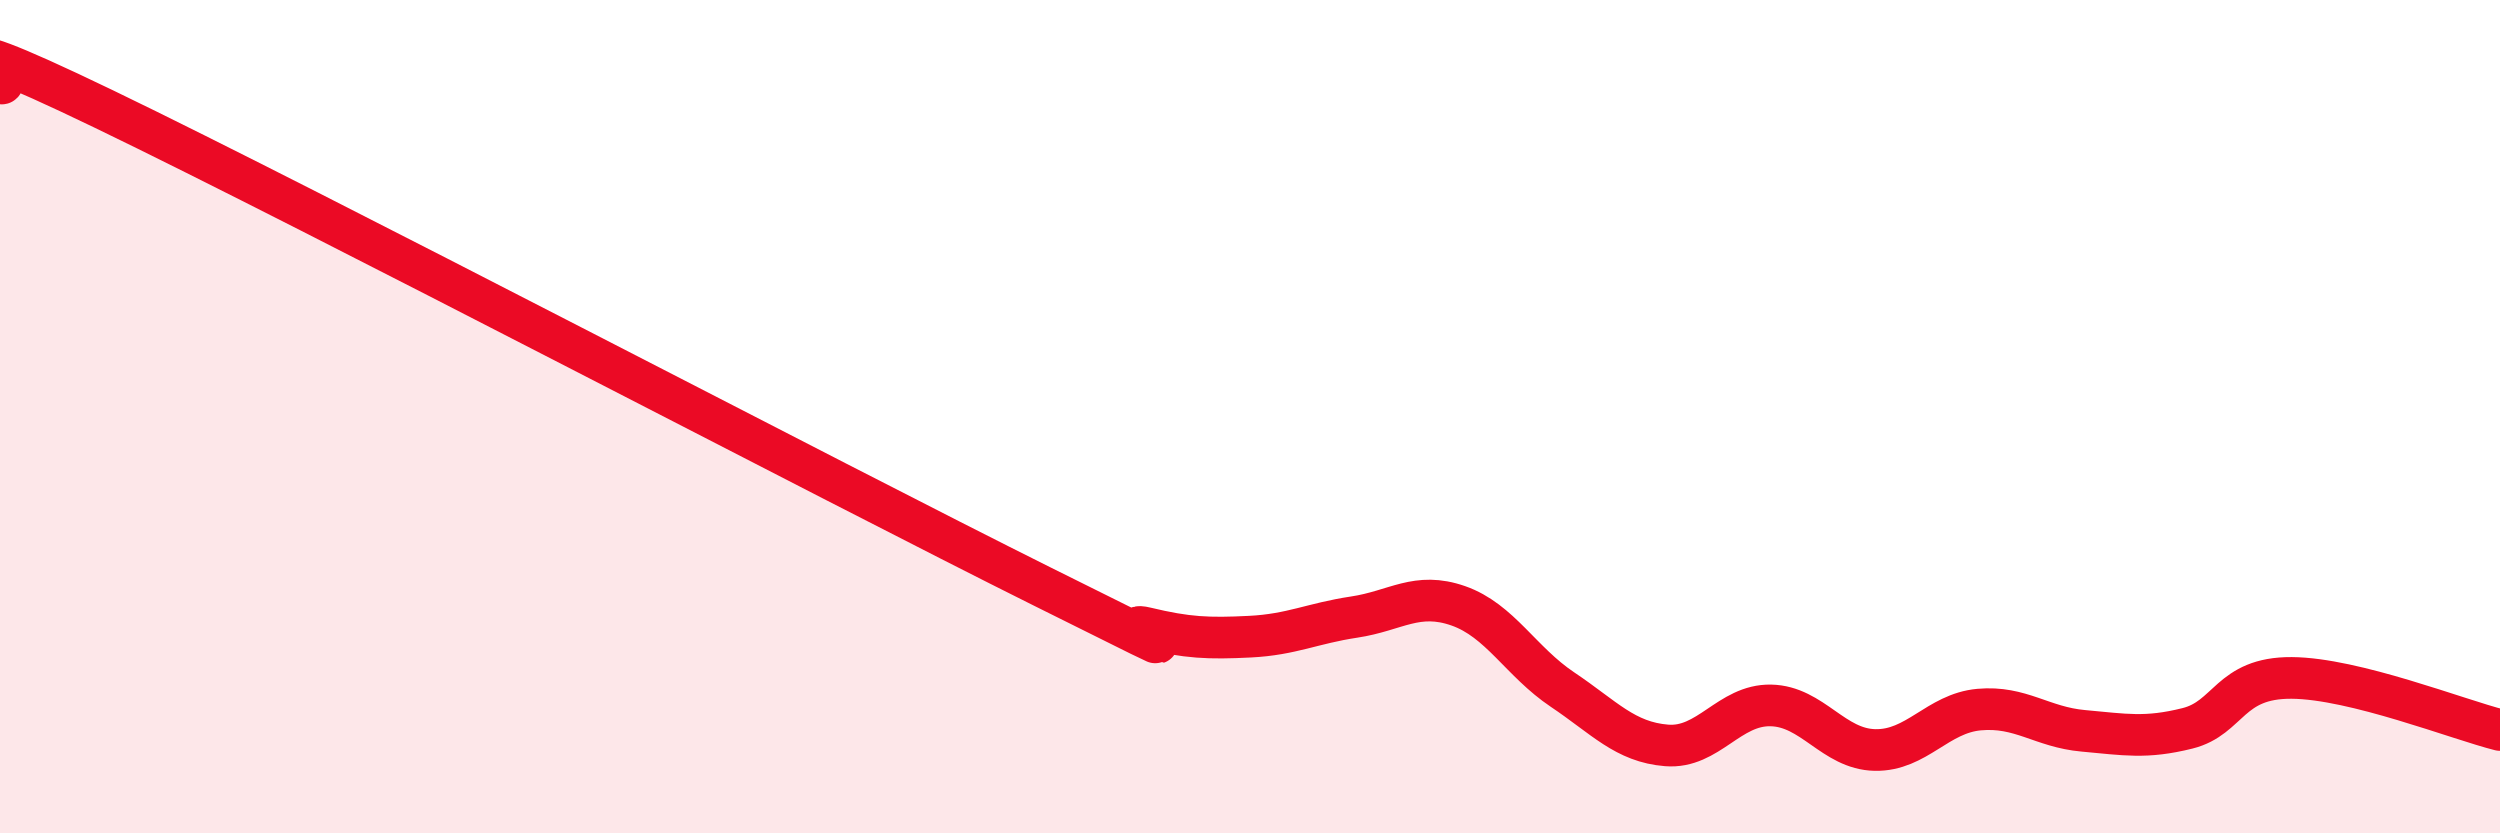
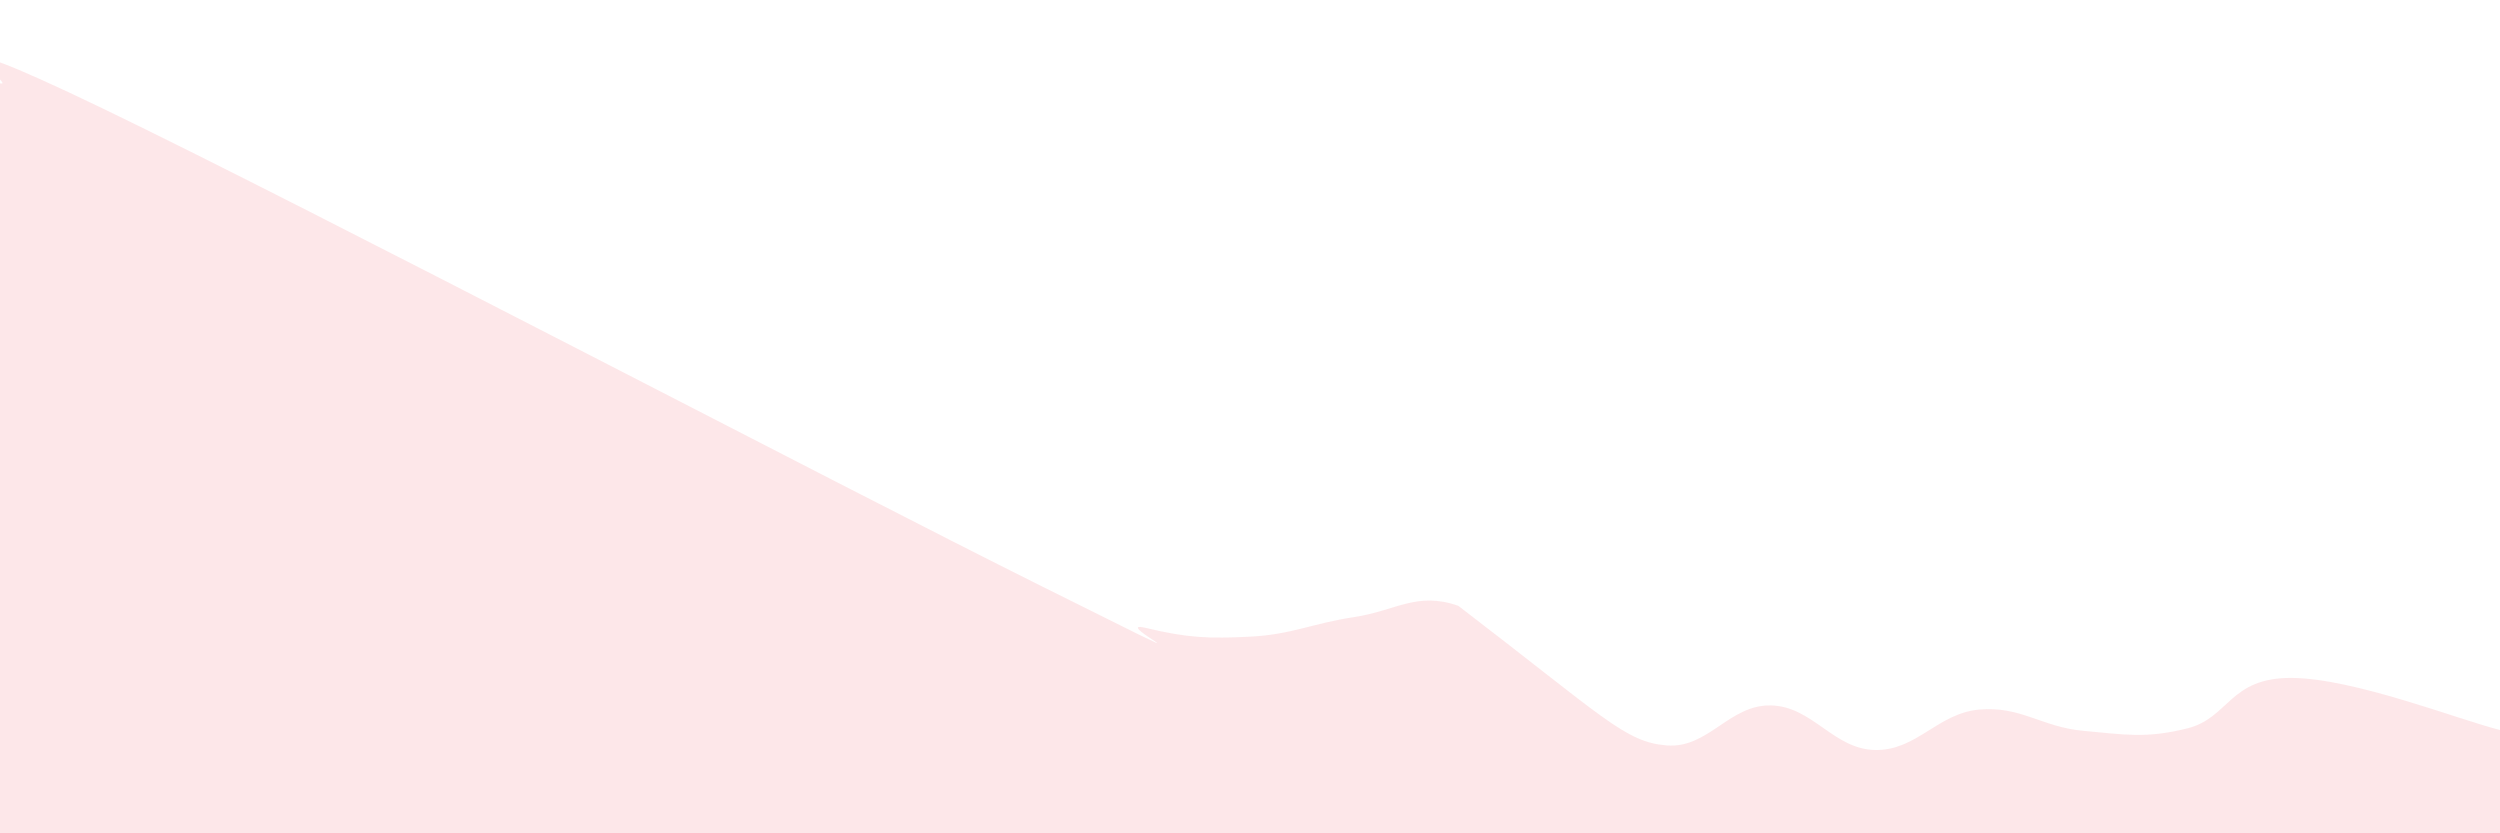
<svg xmlns="http://www.w3.org/2000/svg" width="60" height="20" viewBox="0 0 60 20">
-   <path d="M 0,2 C 0.5,2.12 -2.5,0.21 2.5,2.62 C 7.5,5.03 20,11.58 25,14.07 C 30,16.56 26.5,14.83 27.5,15.07 C 28.5,15.31 29,15.33 30,15.28 C 31,15.23 31.5,14.96 32.5,14.81 C 33.5,14.66 34,14.19 35,14.54 C 36,14.89 36.5,15.88 37.5,16.55 C 38.5,17.22 39,17.81 40,17.89 C 41,17.97 41.5,16.91 42.5,16.93 C 43.5,16.95 44,17.98 45,18 C 46,18.02 46.5,17.12 47.5,17.03 C 48.5,16.94 49,17.45 50,17.54 C 51,17.63 51.5,17.73 52.5,17.48 C 53.5,17.23 53.5,16.26 55,16.27 C 56.5,16.28 59,17.27 60,17.52L60 20L0 20Z" fill="#EB0A25" opacity="0.1" stroke-linecap="round" stroke-linejoin="round" />
-   <path d="M 0,2 C 0.5,2.12 -2.5,0.21 2.5,2.62 C 7.5,5.03 20,11.58 25,14.07 C 30,16.56 26.5,14.83 27.5,15.07 C 28.5,15.31 29,15.33 30,15.28 C 31,15.23 31.5,14.96 32.5,14.81 C 33.5,14.66 34,14.19 35,14.54 C 36,14.89 36.5,15.88 37.5,16.55 C 38.5,17.22 39,17.81 40,17.89 C 41,17.97 41.5,16.91 42.5,16.93 C 43.5,16.95 44,17.98 45,18 C 46,18.02 46.5,17.12 47.5,17.03 C 48.5,16.94 49,17.45 50,17.54 C 51,17.63 51.5,17.73 52.5,17.48 C 53.5,17.23 53.5,16.26 55,16.27 C 56.5,16.28 59,17.27 60,17.52" stroke="#EB0A25" stroke-width="1" fill="none" stroke-linecap="round" stroke-linejoin="round" />
+   <path d="M 0,2 C 0.5,2.12 -2.5,0.21 2.5,2.62 C 7.5,5.03 20,11.58 25,14.07 C 30,16.56 26.5,14.83 27.5,15.07 C 28.5,15.31 29,15.33 30,15.28 C 31,15.23 31.5,14.96 32.5,14.81 C 33.5,14.66 34,14.19 35,14.54 C 38.5,17.22 39,17.81 40,17.89 C 41,17.97 41.5,16.91 42.5,16.93 C 43.5,16.95 44,17.98 45,18 C 46,18.02 46.5,17.12 47.5,17.03 C 48.5,16.94 49,17.45 50,17.54 C 51,17.63 51.5,17.73 52.5,17.48 C 53.5,17.23 53.5,16.26 55,16.27 C 56.5,16.28 59,17.27 60,17.52L60 20L0 20Z" fill="#EB0A25" opacity="0.1" stroke-linecap="round" stroke-linejoin="round" />
</svg>